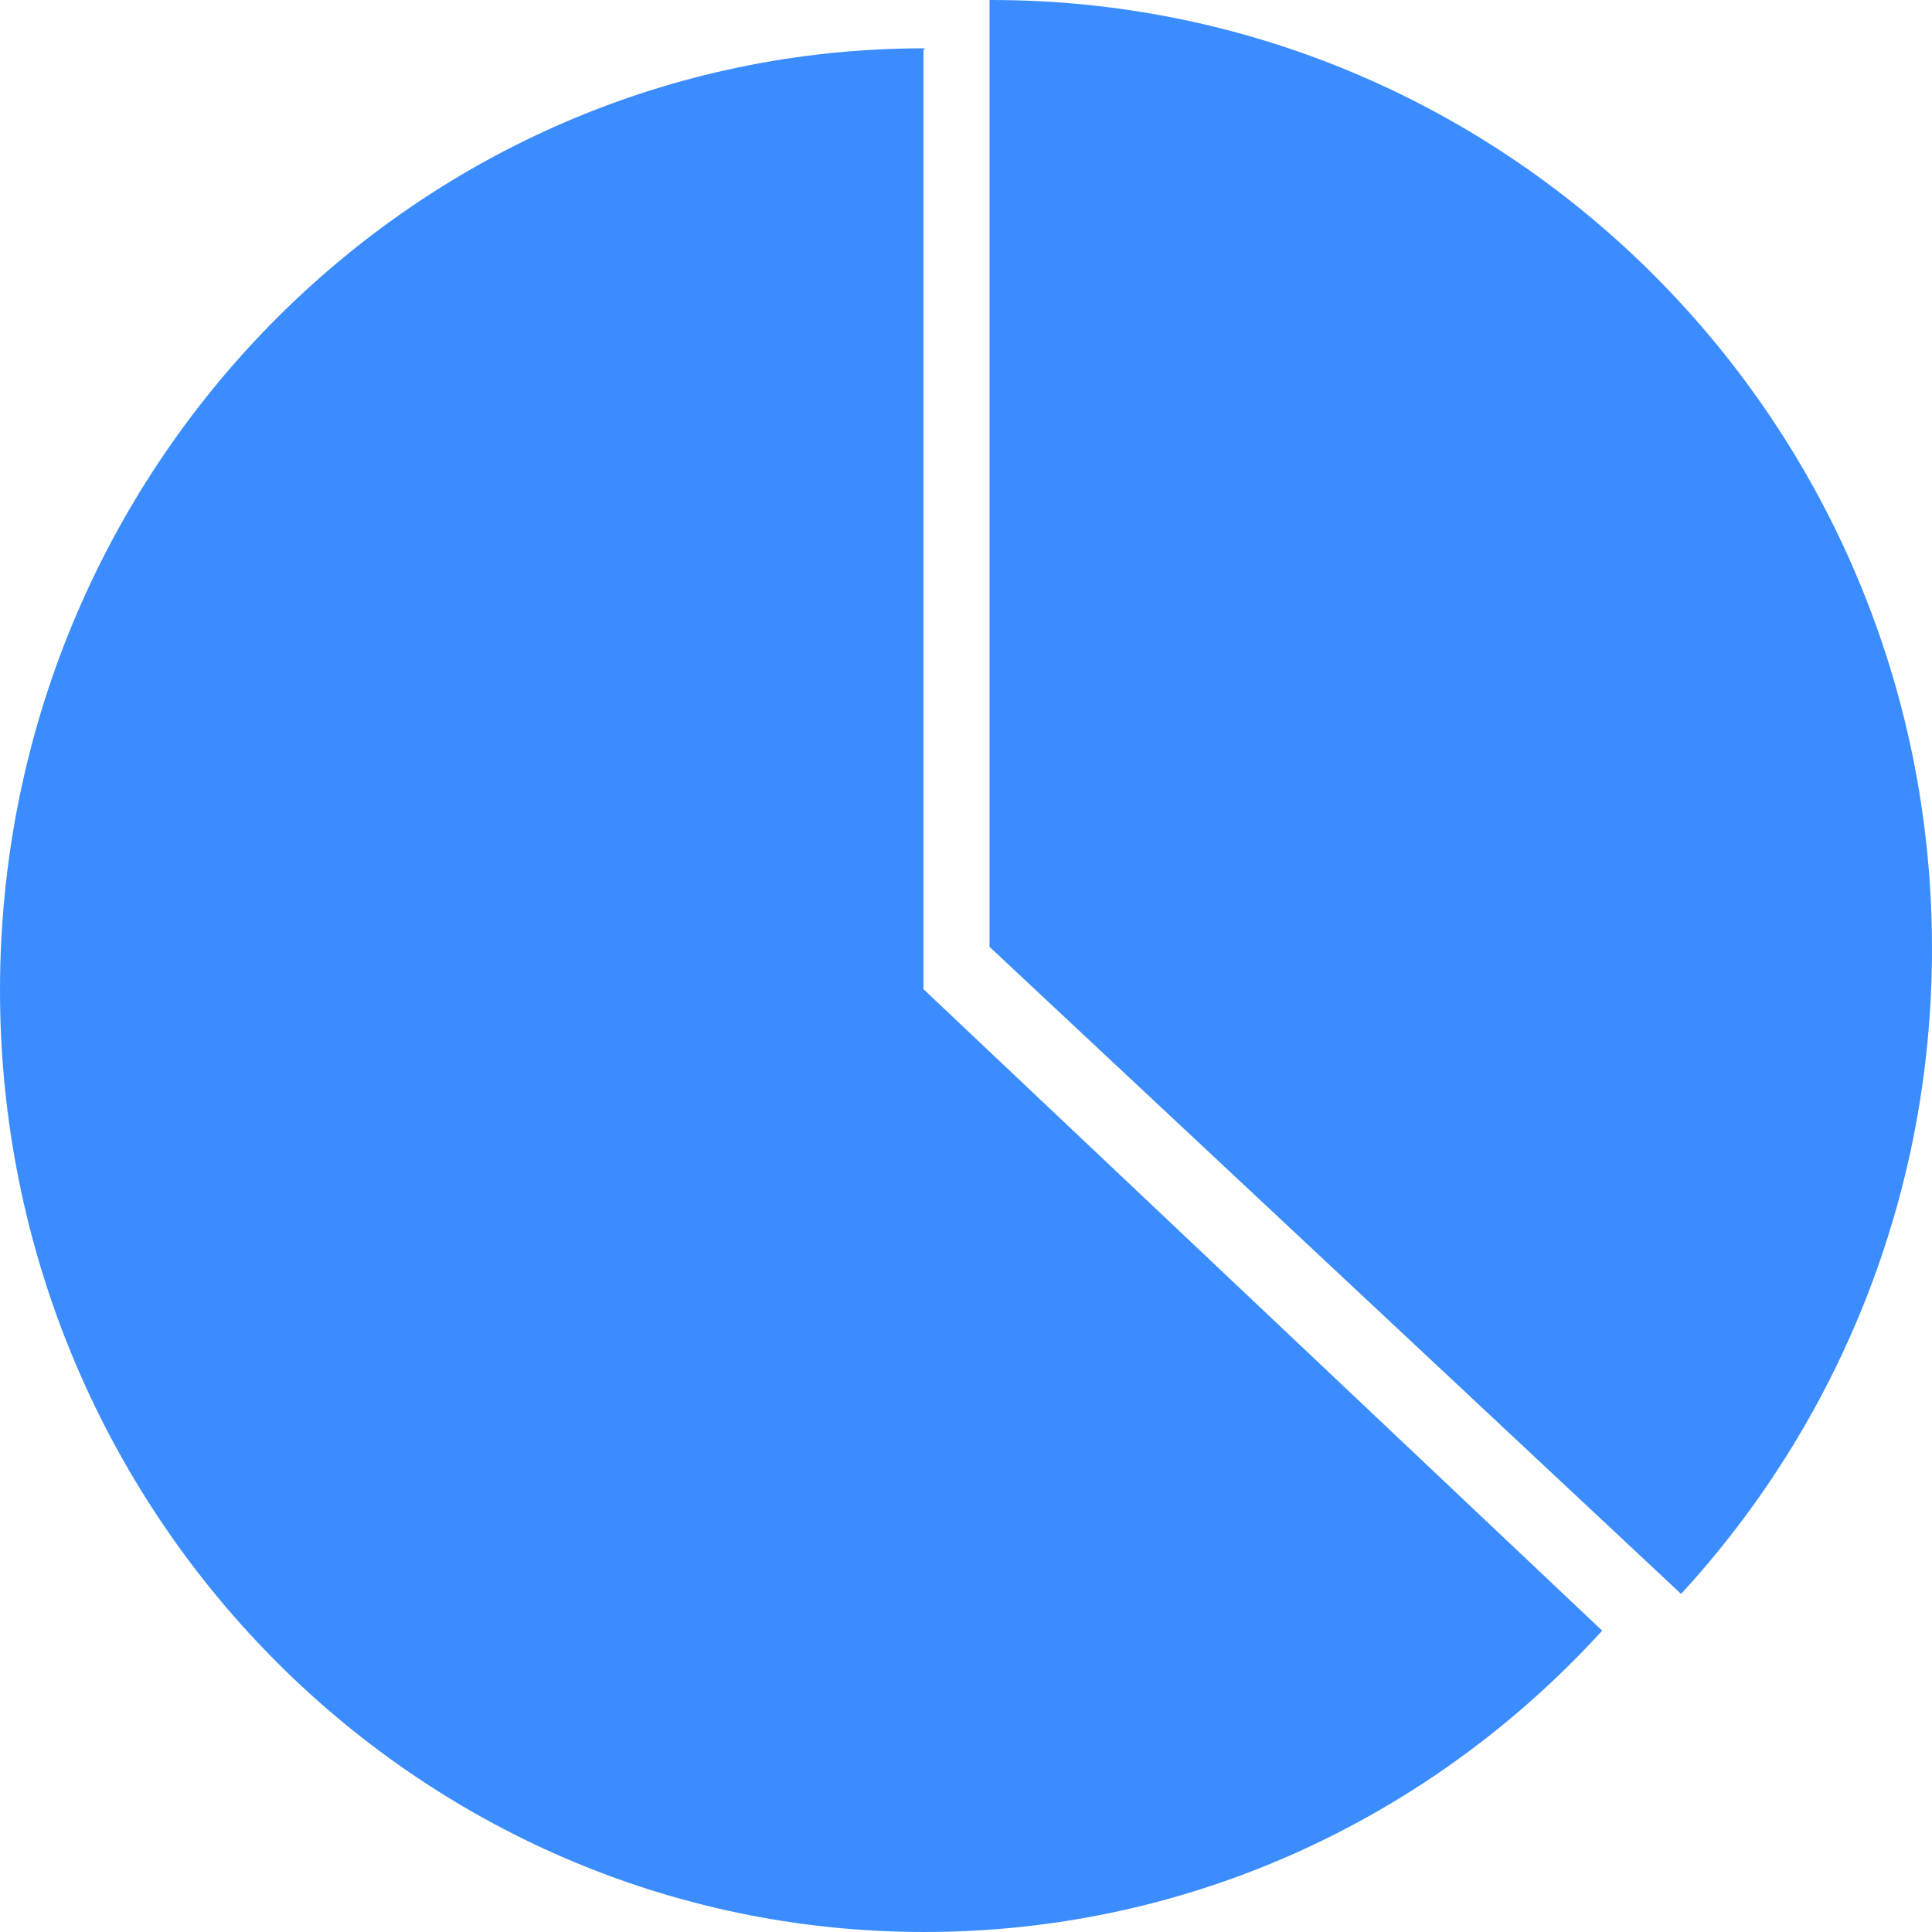
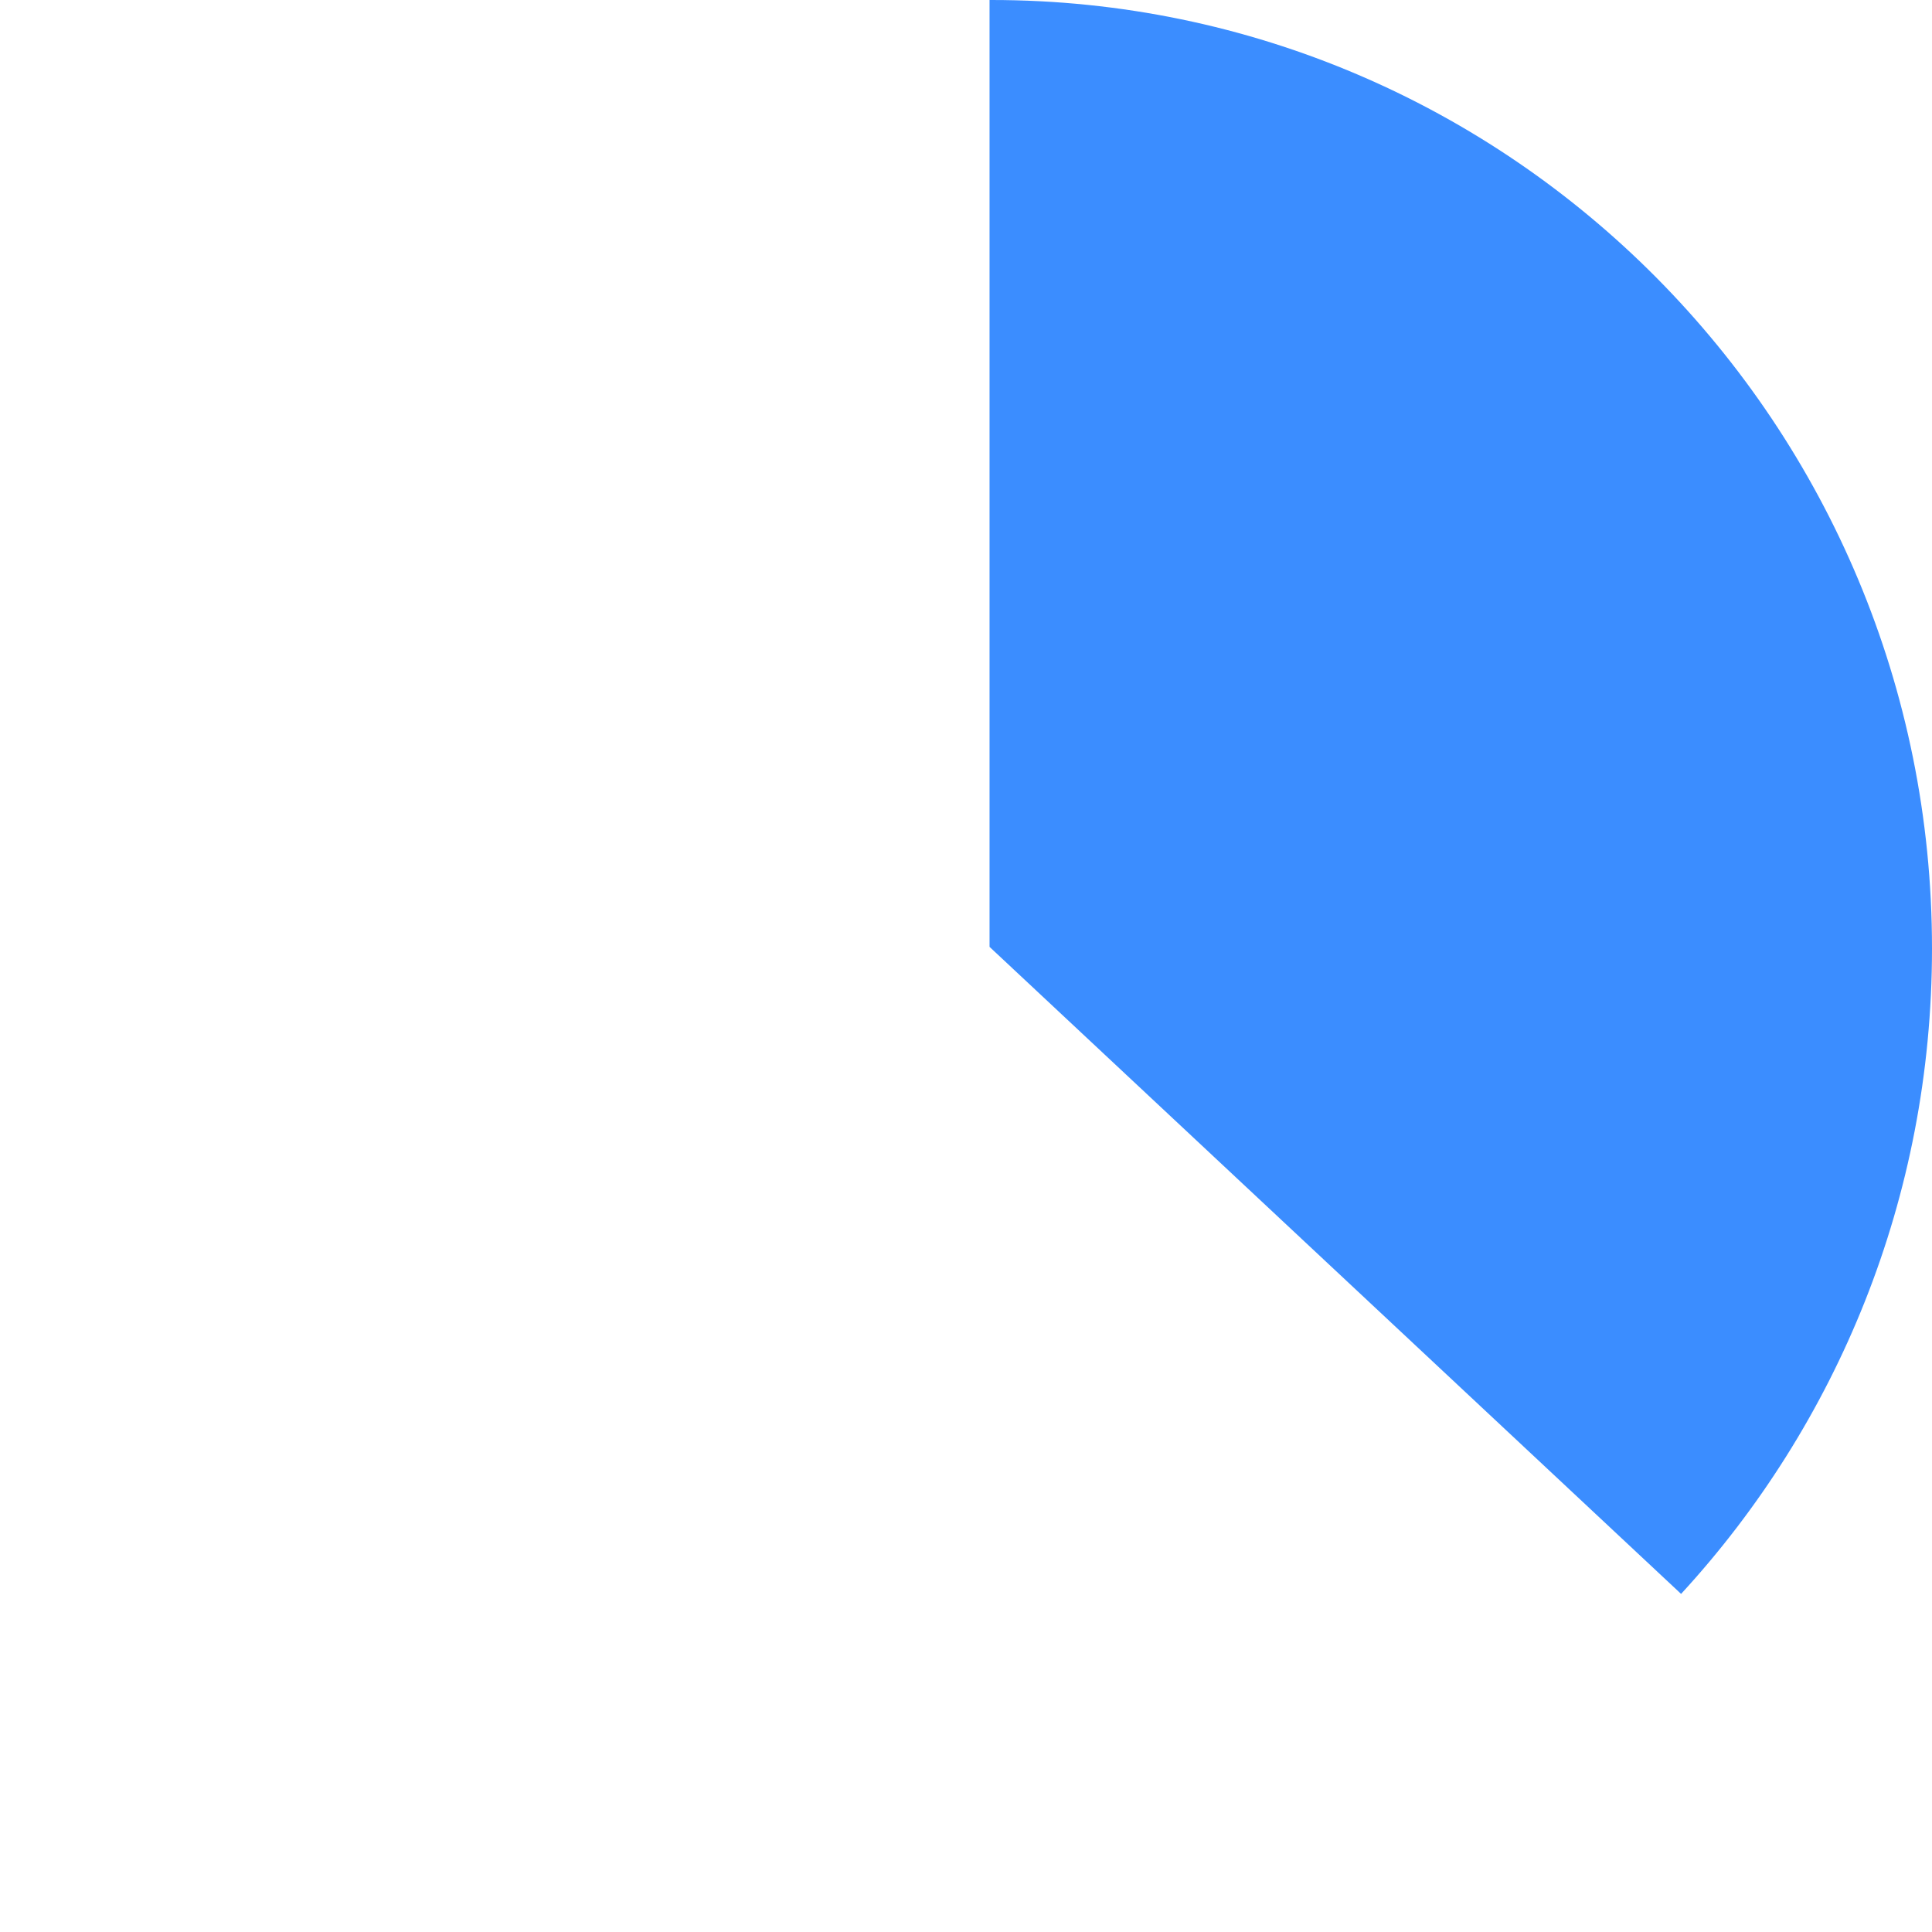
<svg xmlns="http://www.w3.org/2000/svg" width="32px" height="32px" viewBox="0 0 32 32">
  <g id="" stroke="none" stroke-width="1" fill="none" fill-rule="evenodd">
    <g id="" transform="translate(-1258, -2104)" fill="#3B8DFF" fill-rule="nonzero">
      <g id="" transform="translate(0, 1701)">
        <g id="" transform="translate(1258, 259)">
          <g id="" transform="translate(0, 143.672)">
            <g id="fenxi-2" transform="translate(0, 0.328)">
-               <path d="M26.537,27.009 L15.296,16.384 L15.296,0.816 L15.328,0.816 L15.312,0.8 C6.856,0.8 0,7.785 0,16.4 C0,25.015 6.856,32 15.312,32 C19.748,32 23.739,30.078 26.537,27.009 Z" id="" />
              <path d="M16.423,0 L16.39,0 L16.39,15.683 L27.844,26.4 C30.425,23.595 32,19.839 32,15.712 C32.003,7.037 25.027,0 16.423,0 Z" id="" />
            </g>
          </g>
        </g>
      </g>
    </g>
  </g>
</svg>